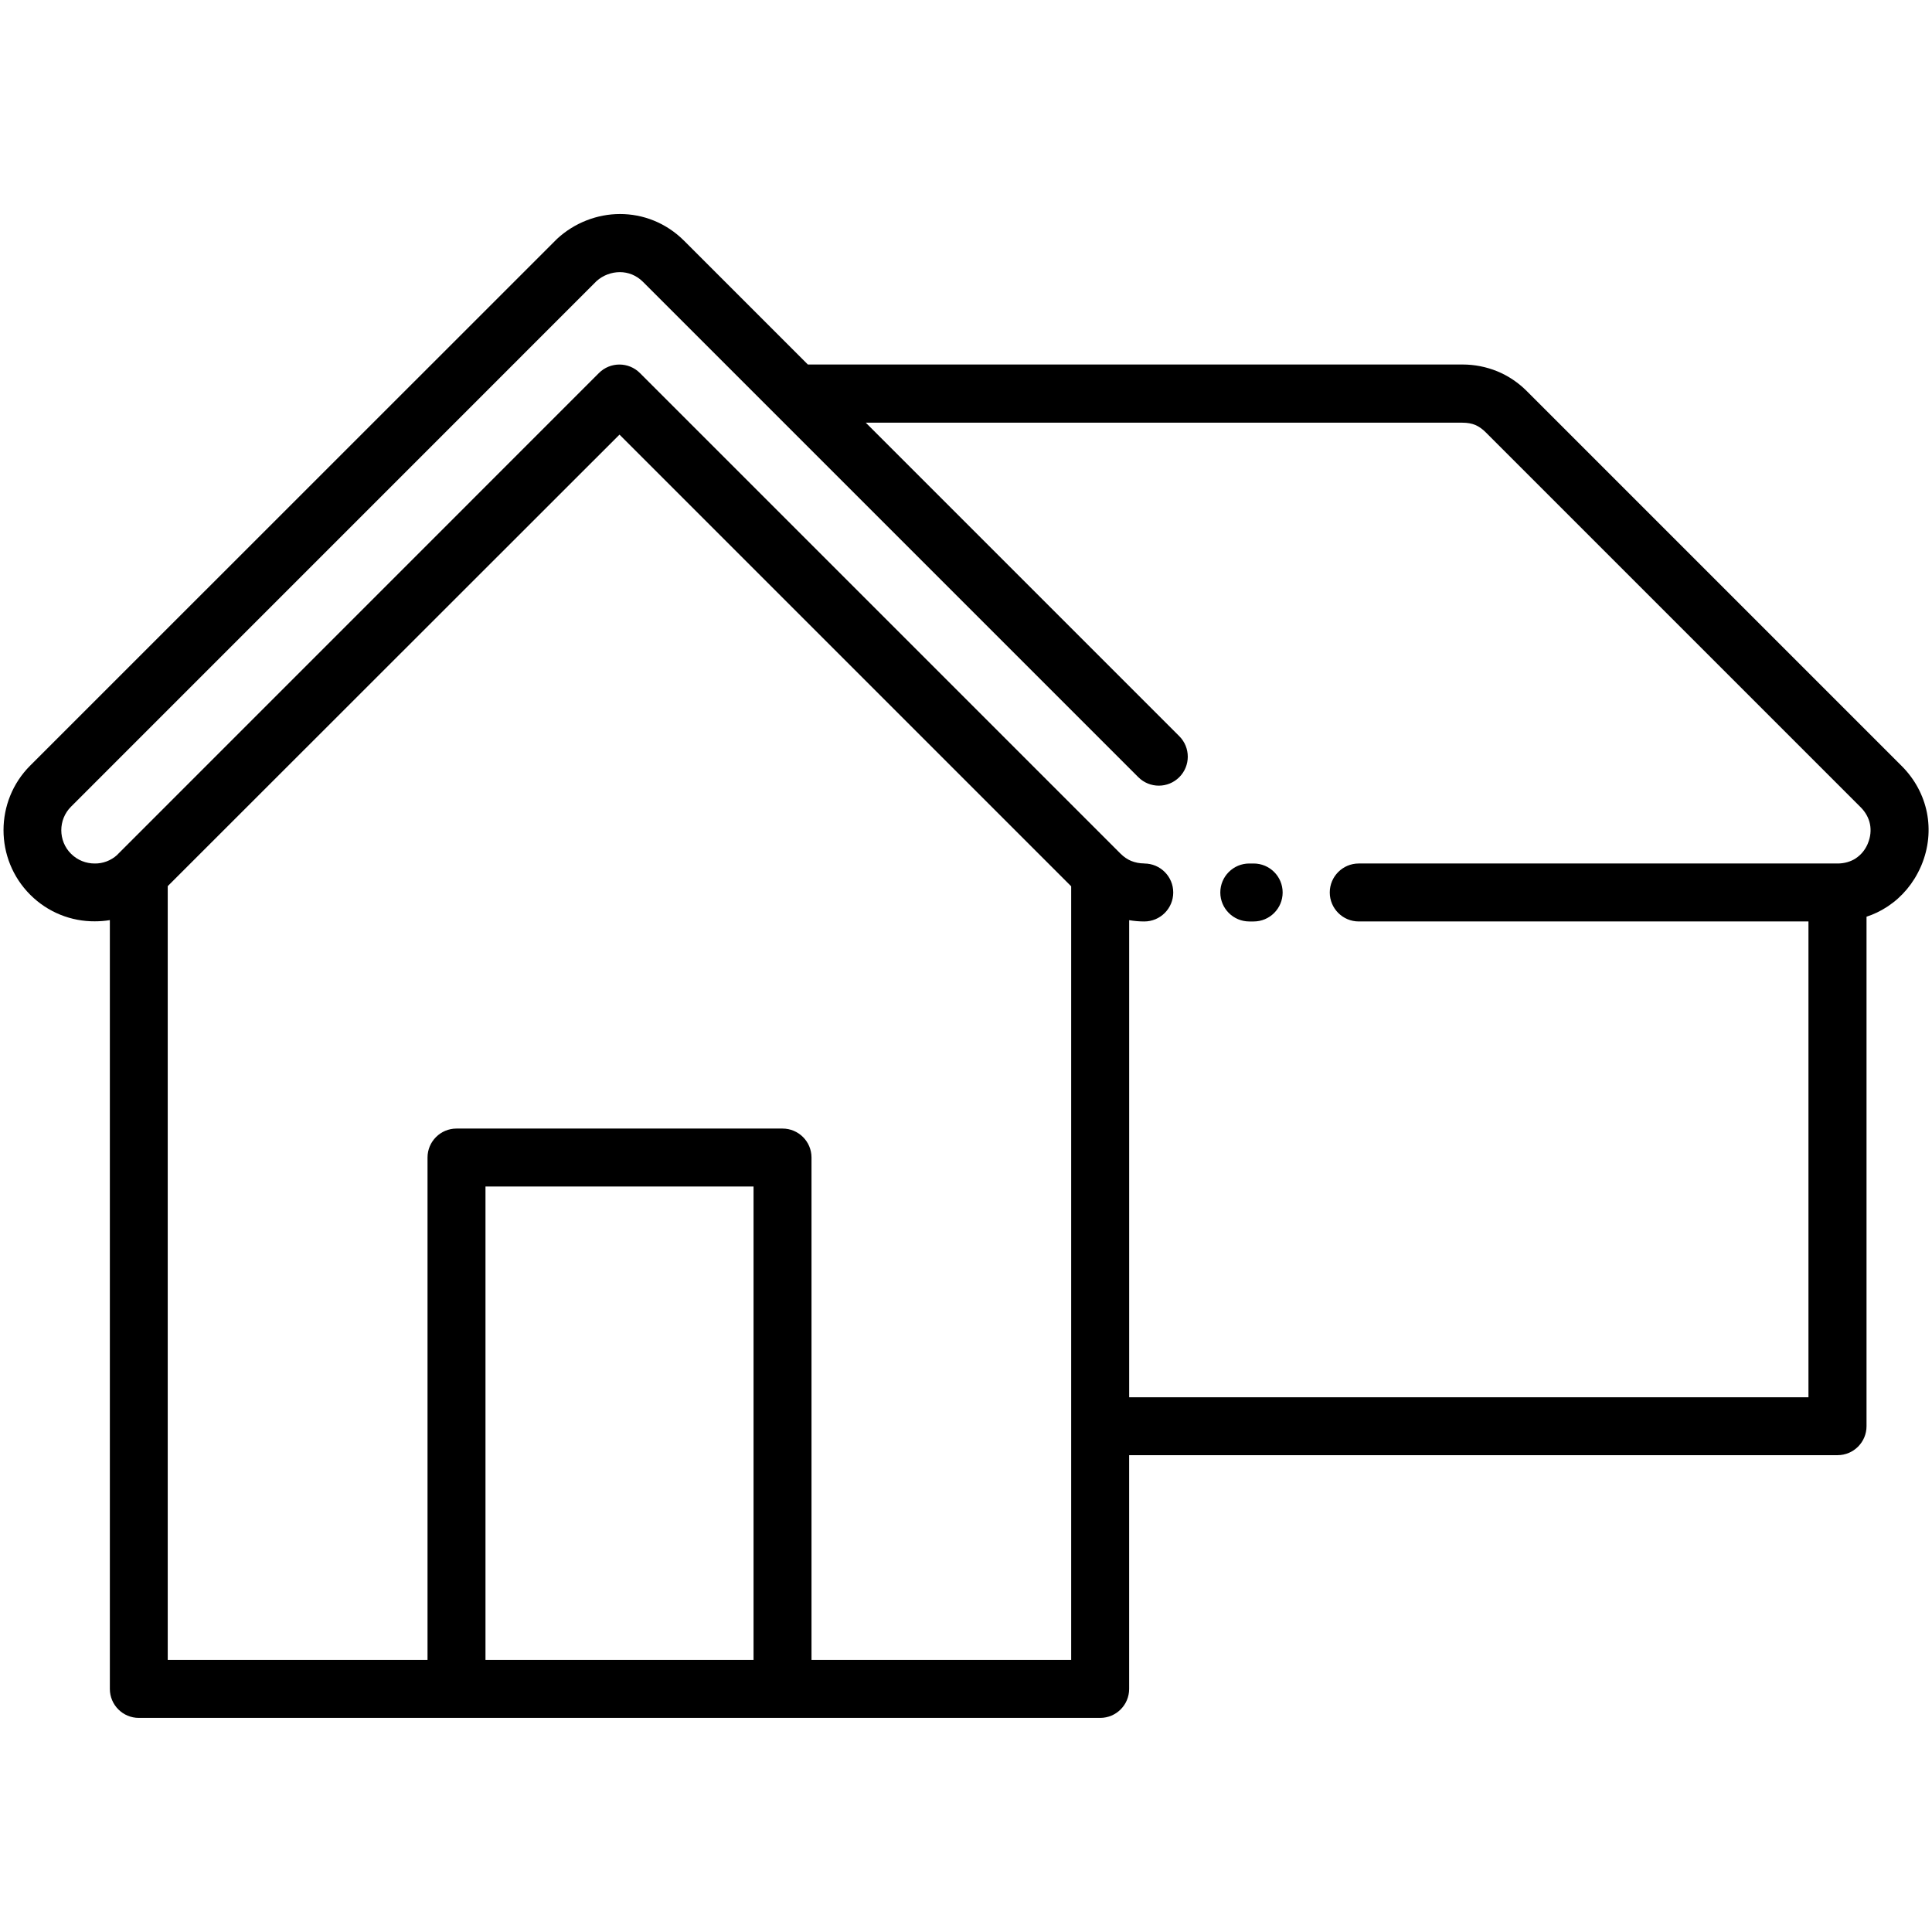
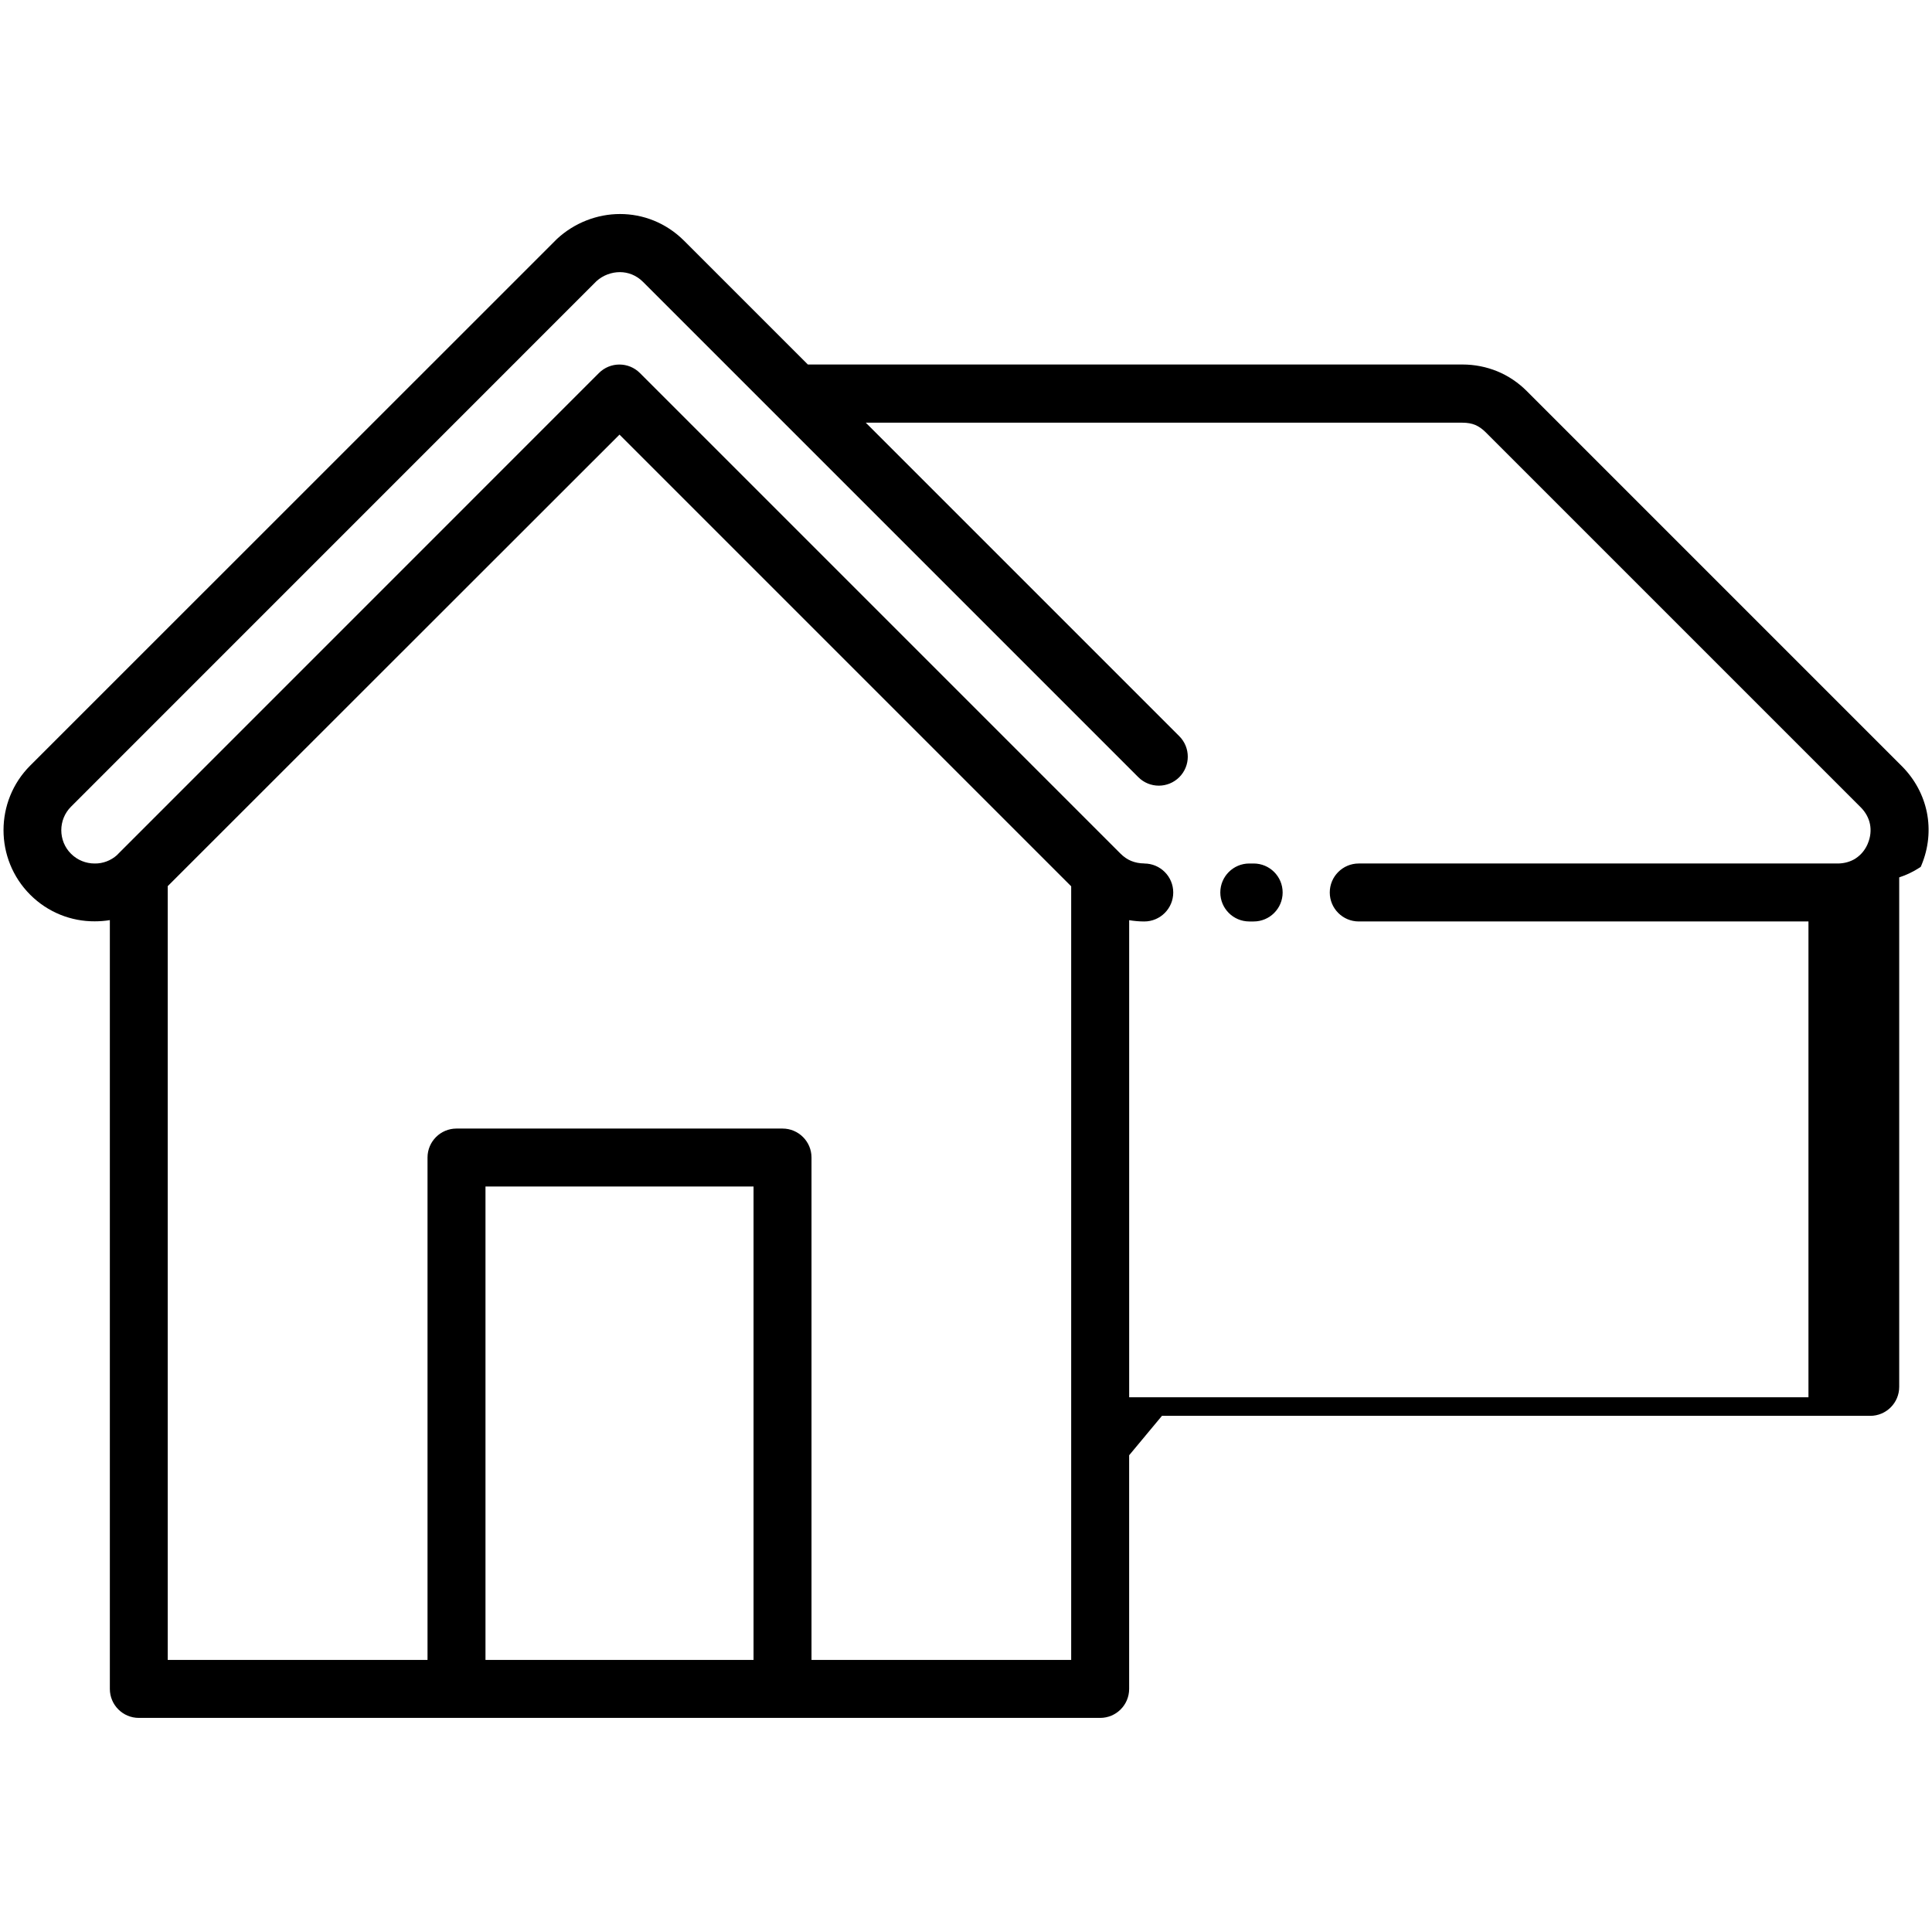
<svg xmlns="http://www.w3.org/2000/svg" width="1200pt" height="1200pt" version="1.1" viewBox="0 0 1200 1200">
-   <path d="m710.72 536.34c9.938 0 18 8.062 18 18s-8.062 18-18 18c-3.141 0-6.281-0.281-9.375-0.797v296.34h421.92v-295.55h-279.32c-9.938 0-18-8.062-18-18s8.062-18 18-18h297.89c3.891-0.094 7.453-1.125 10.453-2.953l0.516-0.375c3.047-2.016 5.531-4.969 7.125-8.578l0.281-0.703c1.641-3.938 2.016-8.062 1.266-11.859-0.75-3.75-2.719-7.406-5.766-10.453l-232.87-232.87c-2.109-2.109-4.312-3.656-6.516-4.594-2.25-0.938-4.969-1.406-7.969-1.406h-370.6l194.72 194.72c7.031 7.031 7.031 18.422 0 25.453s-18.422 7.031-25.453 0c-102.56-102.56-205.08-205.08-307.64-307.64-4.125-4.125-9.281-6.047-14.344-6.047-5.203 0-10.453 1.922-14.484 5.531l-326.44 326.48c-4.031 4.031-6.047 9.328-6.047 14.625s2.016 10.641 6.047 14.625c4.031 4.031 9.328 6.047 14.672 6.047 4.969 0.094 10.031-1.734 13.969-5.297l0.047-0.047 0.047-0.094 1.312-1.312 297.84-297.89c7.031-7.031 18.422-7.031 25.453 0l298.55 298.55c2.016 2.016 4.312 3.562 6.609 4.5 2.438 0.984 5.203 1.547 8.016 1.547zm-242.68 494.68v-294.05h-166.5v294.05zm-202.5 0v-312.05c0-9.938 8.062-18 18-18h202.5c9.938 0 18 8.062 18 18v312.05h161.29v-480.52l-280.55-280.55-280.6 280.45v480.61zm435.79-127.13v145.13c0 9.938-8.062 18-18 18h-597.1c-9.938 0-18-8.062-18-18v-477.52c-3.094 0.516-6.234 0.75-9.375 0.75-14.531 0.094-29.062-5.484-40.078-16.5-11.062-11.062-16.594-25.594-16.594-40.125s5.531-29.062 16.547-40.078l327.32-327.24c10.828-9.984 24.938-15.375 39.047-15.375 14.156 0 28.453 5.297 39.797 16.594l76.875 76.875h406.6c7.547 0 14.812 1.453 21.609 4.219 6.844 2.812 13.031 6.984 18.375 12.328l232.87 232.87c8.156 8.156 13.453 18.188 15.609 28.875 2.109 10.688 1.078 21.984-3.375 32.672l-0.469 1.078c-4.5 10.219-11.531 18.562-20.297 24.422l-0.797 0.516c-3.891 2.531-8.109 4.547-12.562 6v316.45c0 9.938-8.062 18-18 18h-439.92zm77.344-367.55c9.938 0 18 8.062 18 18s-8.062 18-18 18h-2.719c-9.938 0-18-8.062-18-18s8.062-18 18-18z" />
+   <path d="m710.72 536.34c9.938 0 18 8.062 18 18s-8.062 18-18 18c-3.141 0-6.281-0.281-9.375-0.797v296.34h421.92v-295.55h-279.32c-9.938 0-18-8.062-18-18s8.062-18 18-18h297.89c3.891-0.094 7.453-1.125 10.453-2.953l0.516-0.375c3.047-2.016 5.531-4.969 7.125-8.578l0.281-0.703c1.641-3.938 2.016-8.062 1.266-11.859-0.75-3.75-2.719-7.406-5.766-10.453l-232.87-232.87c-2.109-2.109-4.312-3.656-6.516-4.594-2.25-0.938-4.969-1.406-7.969-1.406h-370.6l194.72 194.72c7.031 7.031 7.031 18.422 0 25.453s-18.422 7.031-25.453 0c-102.56-102.56-205.08-205.08-307.64-307.64-4.125-4.125-9.281-6.047-14.344-6.047-5.203 0-10.453 1.922-14.484 5.531l-326.44 326.48c-4.031 4.031-6.047 9.328-6.047 14.625s2.016 10.641 6.047 14.625c4.031 4.031 9.328 6.047 14.672 6.047 4.969 0.094 10.031-1.734 13.969-5.297l0.047-0.047 0.047-0.094 1.312-1.312 297.84-297.89c7.031-7.031 18.422-7.031 25.453 0l298.55 298.55c2.016 2.016 4.312 3.562 6.609 4.5 2.438 0.984 5.203 1.547 8.016 1.547zm-242.68 494.68v-294.05h-166.5v294.05zm-202.5 0v-312.05c0-9.938 8.062-18 18-18h202.5c9.938 0 18 8.062 18 18v312.05h161.29v-480.52l-280.55-280.55-280.6 280.45v480.61zm435.79-127.13v145.13c0 9.938-8.062 18-18 18h-597.1c-9.938 0-18-8.062-18-18v-477.52c-3.094 0.516-6.234 0.75-9.375 0.75-14.531 0.094-29.062-5.484-40.078-16.5-11.062-11.062-16.594-25.594-16.594-40.125s5.531-29.062 16.547-40.078l327.32-327.24c10.828-9.984 24.938-15.375 39.047-15.375 14.156 0 28.453 5.297 39.797 16.594l76.875 76.875h406.6c7.547 0 14.812 1.453 21.609 4.219 6.844 2.812 13.031 6.984 18.375 12.328l232.87 232.87c8.156 8.156 13.453 18.188 15.609 28.875 2.109 10.688 1.078 21.984-3.375 32.672l-0.469 1.078l-0.797 0.516c-3.891 2.531-8.109 4.547-12.562 6v316.45c0 9.938-8.062 18-18 18h-439.92zm77.344-367.55c9.938 0 18 8.062 18 18s-8.062 18-18 18h-2.719c-9.938 0-18-8.062-18-18s8.062-18 18-18z" />
</svg>